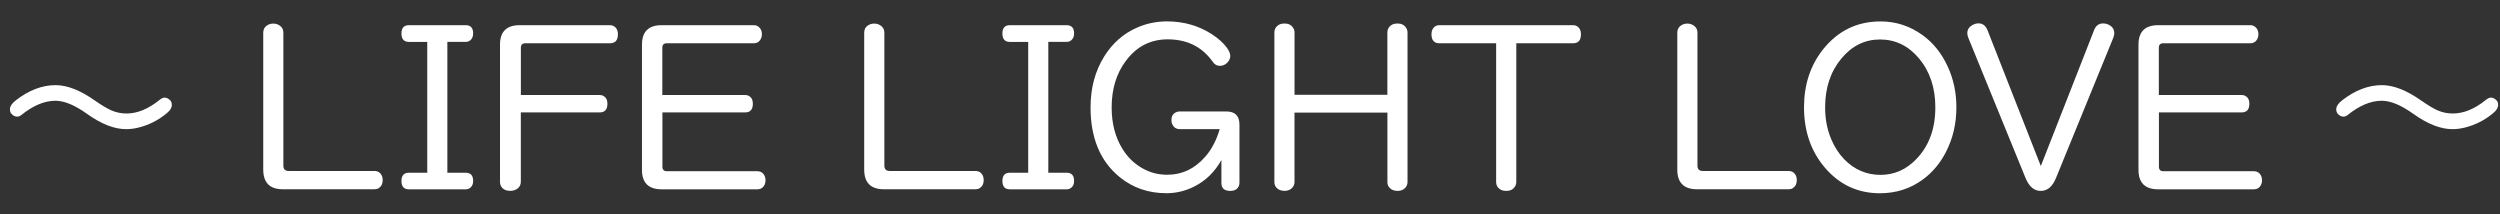
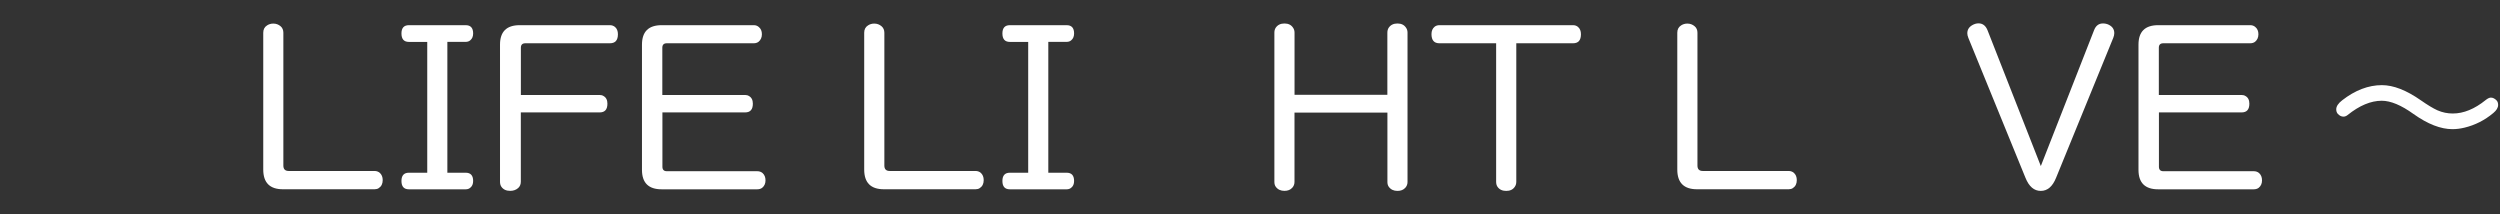
<svg xmlns="http://www.w3.org/2000/svg" version="1.1" id="レイヤー_1" x="0px" y="0px" width="533.24px" height="45.68px" viewBox="0 0 533.24 45.68" style="enable-background:new 0 0 533.24 45.68;" xml:space="preserve">
  <rect x="0" y="0" width="533.24" height="45.68" fill="#333333" stroke="none" />
  <style type="text/css">
	.st0{fill:#FFFFFF;}
</style>
-   <path class="st0" d="M11.86,18.16c2.46,0,5.23,1.08,8.33,3.25c1.42,0.99,2.59,1.7,3.52,2.12c1.06,0.46,2.15,0.68,3.27,0.68  c2.31,0,4.65-0.96,7.03-2.88c0.42-0.34,0.79-0.51,1.1-0.51c0.42,0,0.83,0.2,1.22,0.61c0.21,0.23,0.32,0.55,0.32,0.95  c0,0.59-0.34,1.16-1.03,1.73c-1.82,1.53-3.87,2.57-6.15,3.12c-0.88,0.21-1.73,0.32-2.56,0.32c-2.51,0-5.28-1.08-8.33-3.25  c-2.6-1.87-4.86-2.81-6.76-2.81c-2.33,0-4.75,1.02-7.28,3.05c-0.29,0.23-0.59,0.34-0.88,0.34c-0.44,0-0.85-0.2-1.22-0.61  c-0.21-0.24-0.32-0.56-0.32-0.95c0-0.63,0.42-1.28,1.27-1.93C6.14,19.25,8.97,18.16,11.86,18.16z" />
  <path class="st0" d="M60.44,6.98v28.34c0,0.77,0.38,1.15,1.15,1.15H79.9c0.42,0,0.79,0.13,1.1,0.39c0.42,0.38,0.63,0.9,0.63,1.56  c0,0.78-0.29,1.35-0.85,1.71c-0.24,0.16-0.54,0.24-0.88,0.24H60.35c-2.8,0-4.2-1.4-4.2-4.2V6.98c0-0.7,0.27-1.22,0.81-1.56  c0.39-0.26,0.84-0.39,1.34-0.39c0.59,0,1.1,0.19,1.54,0.56C60.24,5.93,60.44,6.4,60.44,6.98z" />
  <path class="st0" d="M91.13,8.94h-3.91c-1.06,0-1.59-0.6-1.59-1.81c0-1.17,0.53-1.76,1.59-1.76h12.11c1.06,0,1.59,0.59,1.59,1.76  c0,0.63-0.2,1.12-0.61,1.46c-0.26,0.23-0.59,0.34-0.98,0.34h-3.91v27.91h3.91c1.06,0,1.59,0.59,1.59,1.76c0,0.63-0.2,1.12-0.61,1.44  c-0.26,0.23-0.59,0.34-0.98,0.34H87.22c-1.06,0-1.59-0.59-1.59-1.78c0-1.17,0.53-1.76,1.59-1.76h3.91V8.94z" />
  <path class="st0" d="M111.09,23.97v14.79c0,0.55-0.19,1-0.56,1.34c-0.46,0.41-1.03,0.61-1.71,0.61c-0.85,0-1.47-0.29-1.88-0.88  c-0.2-0.29-0.29-0.65-0.29-1.07V9.52c0-2.77,1.4-4.15,4.2-4.15h19.24c0.42,0,0.79,0.13,1.1,0.39c0.41,0.36,0.61,0.87,0.61,1.54  c0,1.29-0.57,1.93-1.71,1.93h-18.04c-0.63,0-0.95,0.32-0.95,0.95v10.08h16.8c0.31,0,0.59,0.07,0.83,0.22  c0.55,0.31,0.83,0.85,0.83,1.64c0,1.24-0.55,1.86-1.66,1.86H111.09z" />
  <path class="st0" d="M141.29,23.97v11.6c0,0.63,0.32,0.95,0.95,0.95h19.29c0.44,0,0.81,0.13,1.12,0.39c0.42,0.38,0.63,0.9,0.63,1.56  c0,0.68-0.24,1.21-0.71,1.59c-0.28,0.21-0.63,0.32-1.05,0.32h-20.39c-2.8,0-4.2-1.38-4.2-4.15V9.52c0-2.77,1.4-4.15,4.2-4.15h19.65  c0.42,0,0.78,0.13,1.07,0.39c0.44,0.36,0.66,0.87,0.66,1.54c0,0.68-0.24,1.22-0.71,1.61c-0.28,0.21-0.62,0.32-1.03,0.32h-18.55  c-0.63,0-0.95,0.32-0.95,0.95v10.08h17.65c0.31,0,0.59,0.07,0.83,0.22c0.55,0.31,0.83,0.85,0.83,1.64c0,1.24-0.55,1.86-1.66,1.86  H141.29z" />
  <path class="st0" d="M188.63,6.98v28.34c0,0.77,0.38,1.15,1.15,1.15h18.31c0.42,0,0.79,0.13,1.1,0.39c0.42,0.38,0.63,0.9,0.63,1.56  c0,0.78-0.29,1.35-0.85,1.71c-0.24,0.16-0.54,0.24-0.88,0.24h-19.56c-2.8,0-4.2-1.4-4.2-4.2V6.98c0-0.7,0.27-1.22,0.81-1.56  c0.39-0.26,0.84-0.39,1.34-0.39c0.59,0,1.1,0.19,1.54,0.56C188.42,5.93,188.63,6.4,188.63,6.98z" />
  <path class="st0" d="M219.31,8.94h-3.91c-1.06,0-1.59-0.6-1.59-1.81c0-1.17,0.53-1.76,1.59-1.76h12.11c1.06,0,1.59,0.59,1.59,1.76  c0,0.63-0.2,1.12-0.61,1.46c-0.26,0.23-0.59,0.34-0.98,0.34h-3.91v27.91h3.91c1.06,0,1.59,0.59,1.59,1.76c0,0.63-0.2,1.12-0.61,1.44  c-0.26,0.23-0.59,0.34-0.98,0.34H215.4c-1.06,0-1.59-0.59-1.59-1.78c0-1.17,0.53-1.76,1.59-1.76h3.91V8.94z" />
-   <path class="st0" d="M260.16,27.54h-8.54c-0.47,0-0.86-0.15-1.17-0.44c-0.39-0.39-0.59-0.89-0.59-1.49c0-0.78,0.31-1.33,0.93-1.64  c0.24-0.13,0.52-0.2,0.83-0.2h9.94c1.87,0,2.81,0.94,2.81,2.81v12.43c0,0.31-0.07,0.59-0.22,0.83c-0.33,0.59-0.9,0.88-1.73,0.88  c-1.27,0-1.9-0.57-1.9-1.71v-4.88c-1.42,2.54-3.35,4.43-5.81,5.66c-1.86,0.94-3.83,1.42-5.91,1.42c-3.84,0-7.16-1.14-9.96-3.42  c-4.15-3.37-6.23-8.33-6.23-14.87c0-4.17,0.98-7.81,2.95-10.94c1.77-2.82,4.1-4.85,6.98-6.1c2-0.88,4.13-1.32,6.37-1.32  c3.55,0,6.74,0.91,9.57,2.73c1.43,0.93,2.51,1.91,3.25,2.95c0.46,0.65,0.68,1.22,0.68,1.71c0,0.52-0.23,1.01-0.68,1.46  c-0.44,0.42-0.94,0.63-1.51,0.63c-0.52,0-0.95-0.18-1.29-0.54c-0.03-0.05-0.24-0.32-0.63-0.81c-2.21-2.86-5.3-4.3-9.25-4.3  c-3.66,0-6.63,1.53-8.91,4.59c-2.02,2.69-3.03,6-3.03,9.94c0,3.45,0.78,6.41,2.34,8.89c1.06,1.71,2.42,3.04,4.08,4  c1.66,0.98,3.47,1.46,5.42,1.46c3.19,0,5.91-1.29,8.15-3.88C258.43,31.88,259.46,29.92,260.16,27.54z" />
  <path class="st0" d="M276.11,24.02v14.79c0,0.47-0.16,0.88-0.46,1.22c-0.41,0.46-0.97,0.68-1.68,0.68c-0.81,0-1.43-0.29-1.86-0.88  c-0.2-0.28-0.29-0.62-0.29-1.03V6.96c0-0.41,0.1-0.76,0.29-1.05c0.41-0.6,1.03-0.9,1.86-0.9s1.44,0.3,1.83,0.9  c0.21,0.29,0.32,0.64,0.32,1.05v13.26h19.8V6.96c0-0.41,0.1-0.76,0.29-1.05c0.41-0.6,1.03-0.9,1.86-0.9s1.44,0.3,1.83,0.9  c0.21,0.29,0.32,0.64,0.32,1.05v31.86c0,0.47-0.16,0.88-0.46,1.22c-0.41,0.46-0.97,0.68-1.68,0.68c-0.81,0-1.43-0.29-1.86-0.88  c-0.2-0.28-0.29-0.62-0.29-1.03V24.02H276.11z" />
  <path class="st0" d="M319.12,9.23h-12.11c-1.12,0-1.68-0.65-1.68-1.95c0-0.7,0.23-1.23,0.68-1.59c0.28-0.21,0.61-0.32,1-0.32h28.52  c0.42,0,0.78,0.13,1.07,0.39c0.41,0.36,0.61,0.87,0.61,1.54c0,1.29-0.56,1.93-1.68,1.93h-12.11v29.54c0,0.41-0.11,0.77-0.32,1.07  c-0.39,0.59-1,0.88-1.83,0.88s-1.45-0.29-1.86-0.88c-0.2-0.29-0.29-0.65-0.29-1.07V9.23z" />
  <path class="st0" d="M362.06,6.98v28.34c0,0.77,0.38,1.15,1.15,1.15h18.31c0.42,0,0.79,0.13,1.1,0.39c0.42,0.38,0.63,0.9,0.63,1.56  c0,0.78-0.29,1.35-0.85,1.71c-0.24,0.16-0.54,0.24-0.88,0.24h-19.56c-2.8,0-4.2-1.4-4.2-4.2V6.98c0-0.7,0.27-1.22,0.81-1.56  c0.39-0.26,0.84-0.39,1.34-0.39c0.59,0,1.1,0.19,1.54,0.56C361.86,5.93,362.06,6.4,362.06,6.98z" />
-   <path class="st0" d="M401.13,4.57c3.22,0,6.18,0.95,8.86,2.86c2.33,1.66,4.14,3.91,5.44,6.74c1.24,2.67,1.86,5.58,1.86,8.72  c0,3.5-0.75,6.69-2.25,9.57c-1.22,2.38-2.85,4.31-4.88,5.81c-2.67,1.97-5.73,2.95-9.18,2.95c-4.7,0-8.61-1.81-11.72-5.44  c-2.98-3.48-4.47-7.78-4.47-12.89c0-4.79,1.33-8.88,4-12.28C391.97,6.58,396.08,4.57,401.13,4.57z M401.01,8.42  c-3.22,0-5.96,1.33-8.2,4c-2.34,2.78-3.52,6.28-3.52,10.5c0,2.47,0.44,4.75,1.32,6.81c0.7,1.66,1.63,3.08,2.78,4.27  c2.16,2.2,4.74,3.3,7.71,3.3c2.95,0,5.5-1.13,7.67-3.39c2.69-2.8,4.03-6.47,4.03-11.01c0-4.18-1.16-7.66-3.47-10.42  C407.07,9.77,404.29,8.42,401.01,8.42z" />
  <path class="st0" d="M435.3,35.42l11.35-28.96c0.37-0.98,1.01-1.46,1.9-1.46c0.44,0,0.85,0.09,1.22,0.27c0.8,0.39,1.2,0.99,1.2,1.81  c0,0.29-0.07,0.63-0.22,1l-12.21,29.88c-0.75,1.84-1.83,2.76-3.25,2.76s-2.5-0.92-3.25-2.76L419.84,8.08  c-0.15-0.37-0.22-0.7-0.22-0.98c0-0.75,0.35-1.33,1.05-1.73c0.44-0.26,0.89-0.39,1.34-0.39c0.89,0,1.54,0.5,1.93,1.49L435.3,35.42z" />
  <path class="st0" d="M460.49,23.97v11.6c0,0.63,0.32,0.95,0.95,0.95h19.29c0.44,0,0.81,0.13,1.12,0.39c0.42,0.38,0.63,0.9,0.63,1.56  c0,0.68-0.24,1.21-0.71,1.59c-0.28,0.21-0.63,0.32-1.05,0.32h-20.39c-2.8,0-4.2-1.38-4.2-4.15V9.52c0-2.77,1.4-4.15,4.2-4.15h19.65  c0.42,0,0.78,0.13,1.07,0.39c0.44,0.36,0.66,0.87,0.66,1.54c0,0.68-0.24,1.22-0.71,1.61c-0.28,0.21-0.62,0.32-1.03,0.32h-18.55  c-0.63,0-0.95,0.32-0.95,0.95v10.08h17.65c0.31,0,0.59,0.07,0.83,0.22c0.55,0.31,0.83,0.85,0.83,1.64c0,1.24-0.55,1.86-1.66,1.86  H460.49z" />
  <path class="st0" d="M508.05,18.16c2.46,0,5.23,1.08,8.33,3.25c1.42,0.99,2.59,1.7,3.52,2.12c1.06,0.46,2.15,0.68,3.27,0.68  c2.31,0,4.65-0.96,7.03-2.88c0.42-0.34,0.79-0.51,1.1-0.51c0.42,0,0.83,0.2,1.22,0.61c0.21,0.23,0.32,0.55,0.32,0.95  c0,0.59-0.34,1.16-1.03,1.73c-1.82,1.53-3.87,2.57-6.15,3.12c-0.88,0.21-1.73,0.32-2.56,0.32c-2.51,0-5.28-1.08-8.33-3.25  c-2.6-1.87-4.86-2.81-6.76-2.81c-2.33,0-4.75,1.02-7.28,3.05c-0.29,0.23-0.59,0.34-0.88,0.34c-0.44,0-0.85-0.2-1.22-0.61  c-0.21-0.24-0.32-0.56-0.32-0.95c0-0.63,0.42-1.28,1.27-1.93C502.33,19.25,505.16,18.16,508.05,18.16z" />
</svg>